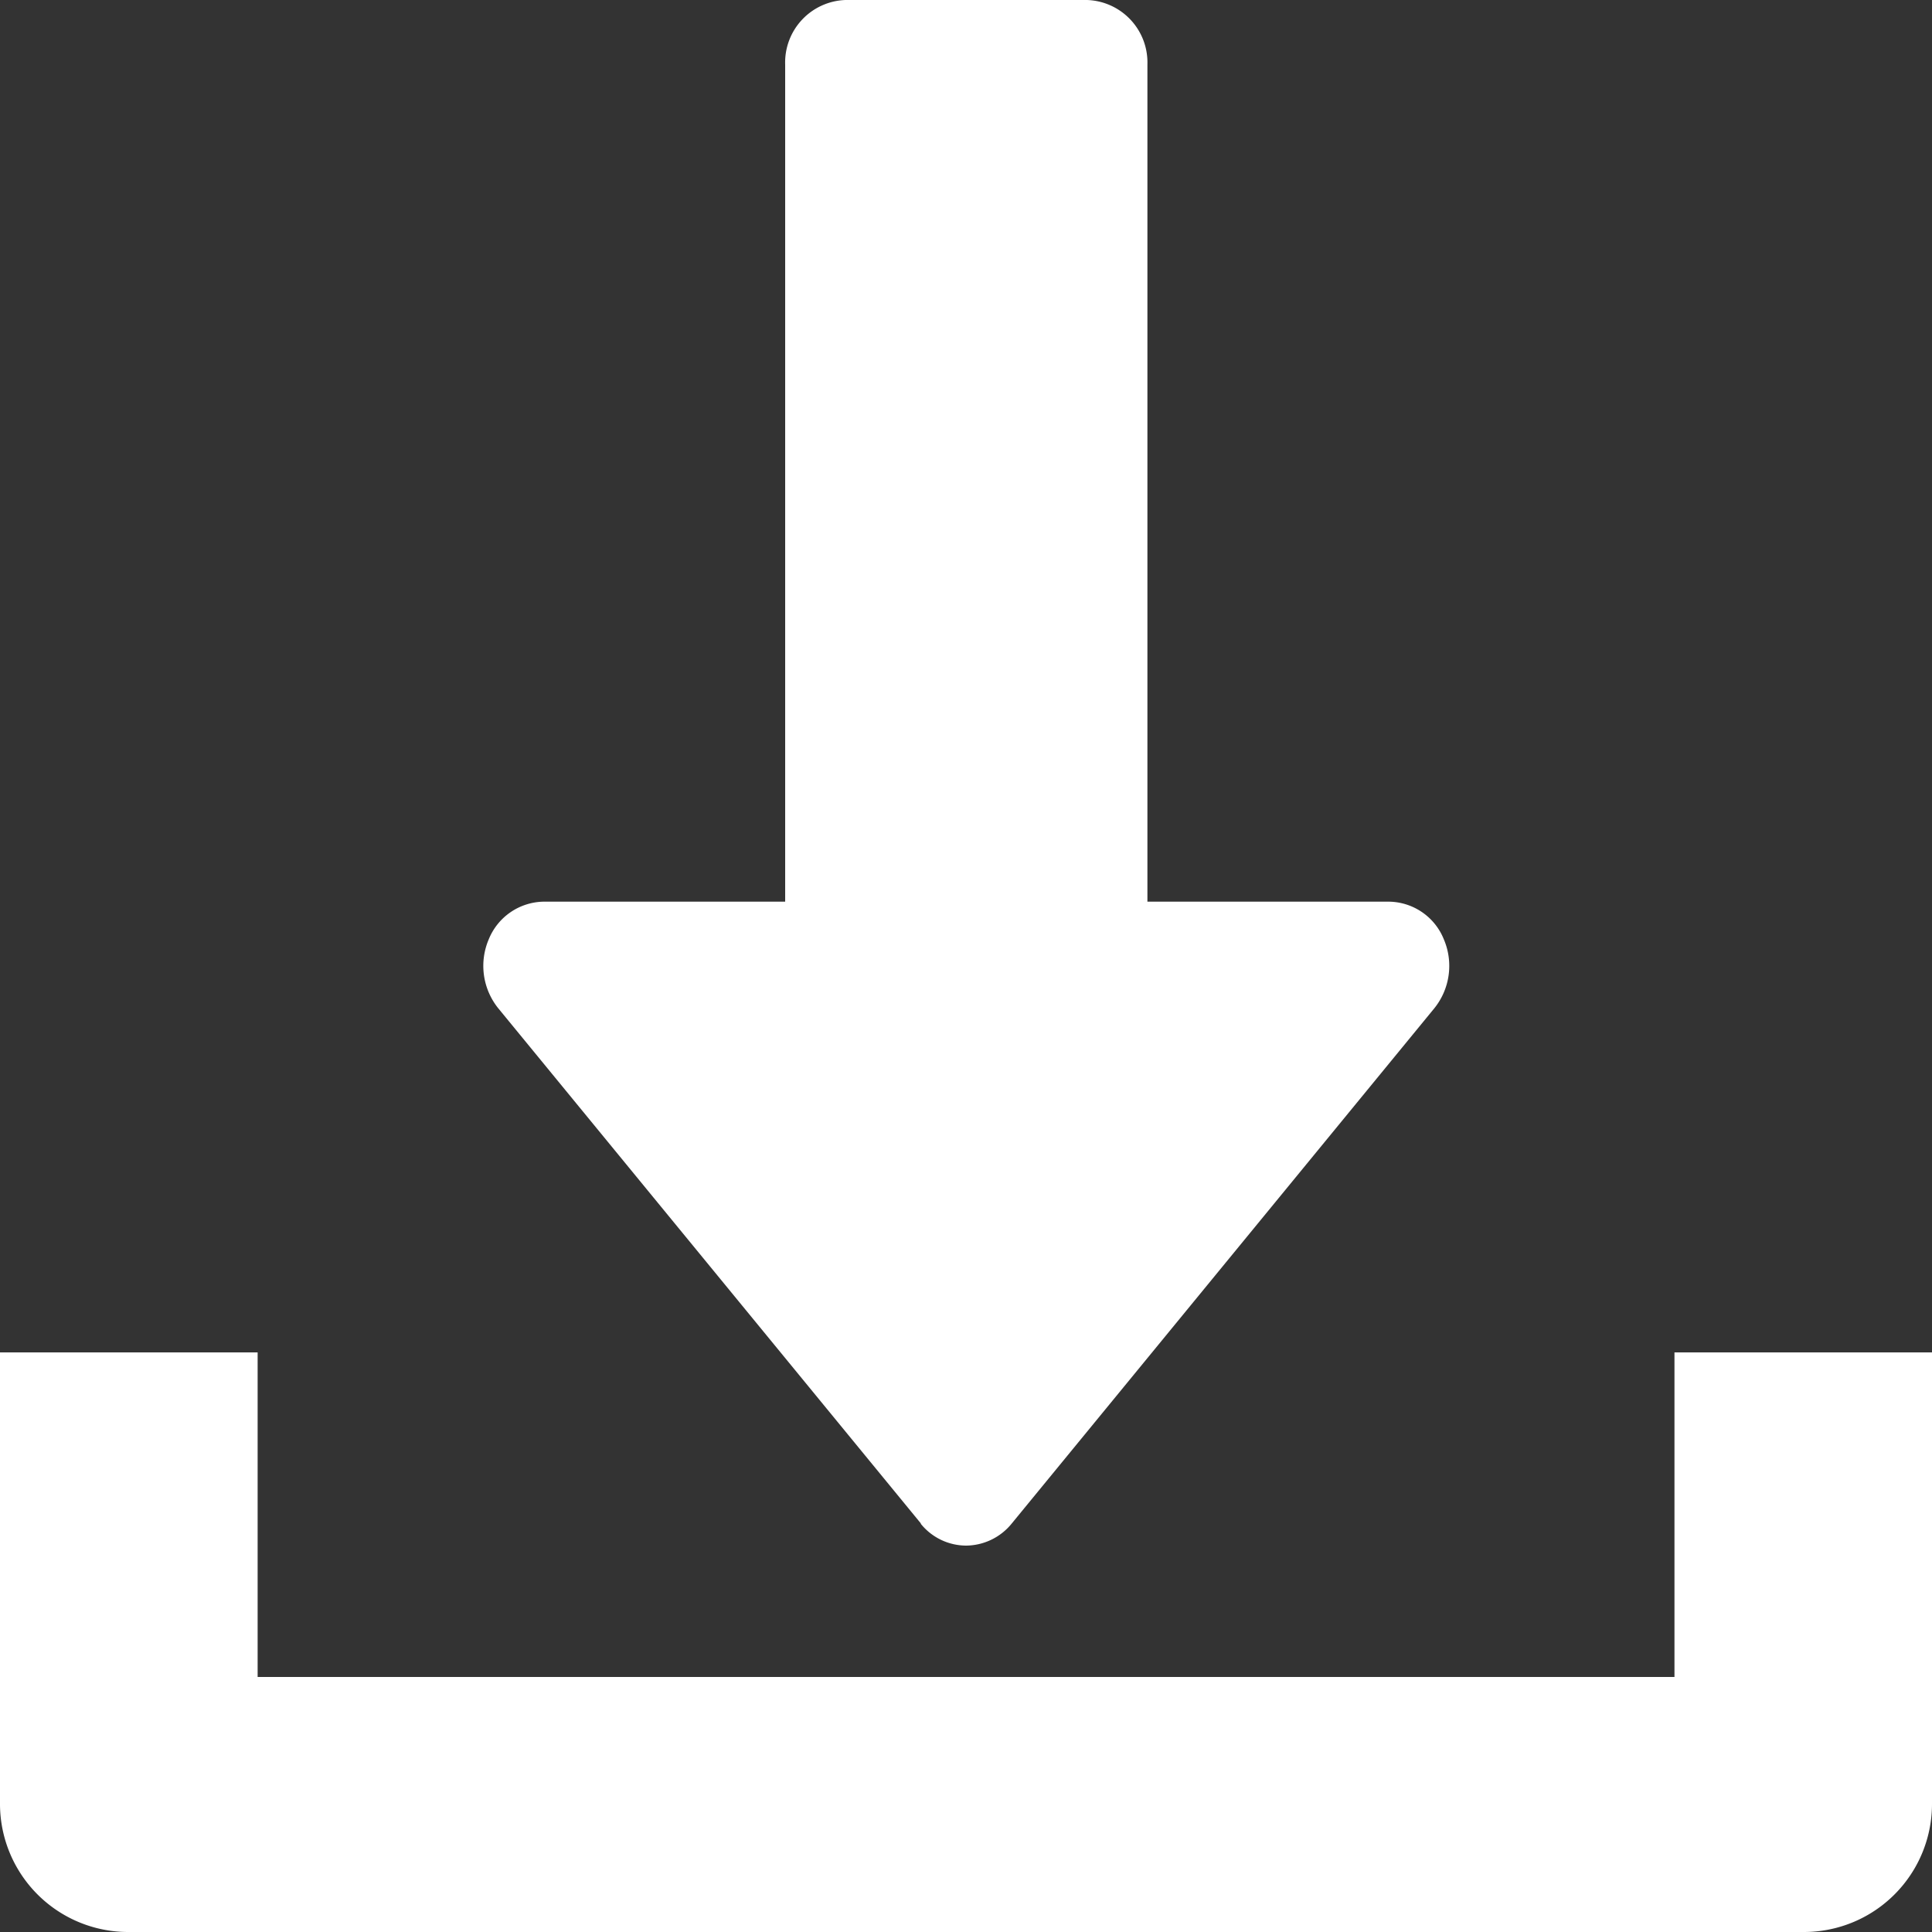
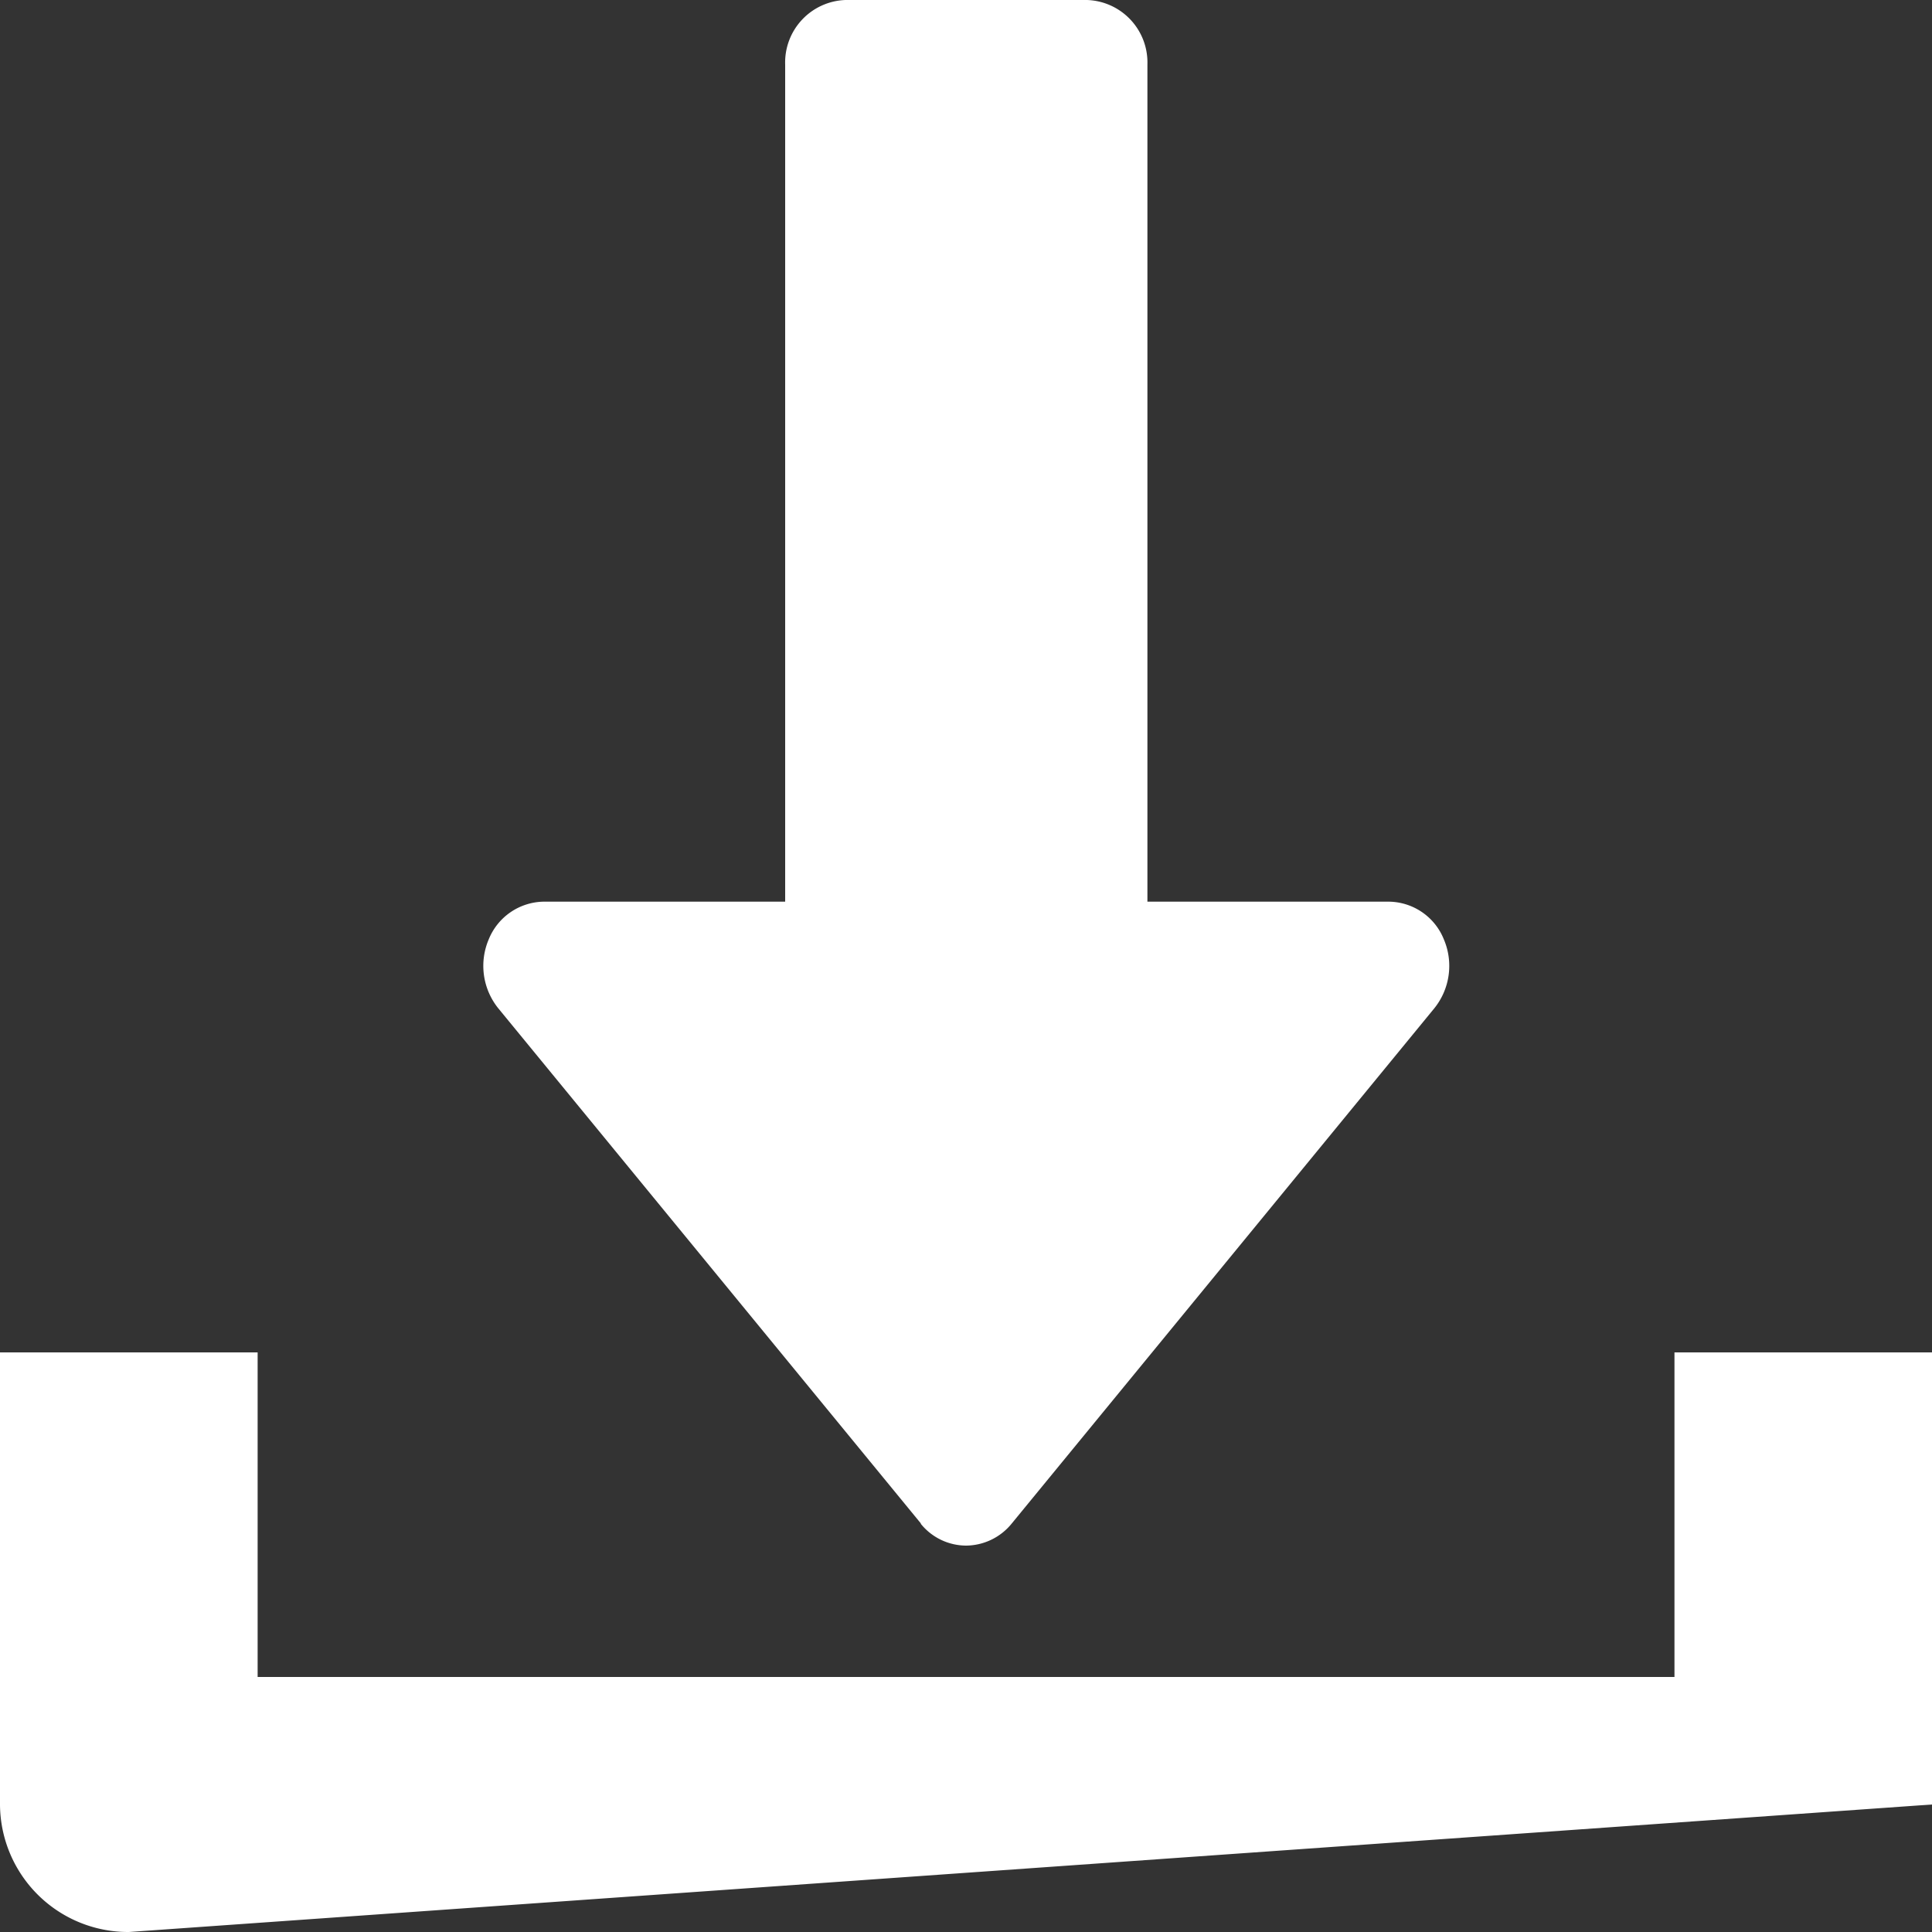
<svg xmlns="http://www.w3.org/2000/svg" width="20" height="20" viewBox="0 0 20 20">
  <rect x="0" y="0" width="20" height="20" fill="#333333" stroke="none" />
  <defs>
    <style>.a{fill:#fff;}</style>
  </defs>
-   <path class="a" d="M-4197.666-155a1.327,1.327,0,0,1-1.334-1.32V-161h2.667v3.36h14.667V-161H-4179v4.68a1.326,1.326,0,0,1-1.333,1.32Zm8.2-4.228-4.375-5.333a.7.7,0,0,1-.1-.714.624.624,0,0,1,.569-.391h2.5v-8.667a.647.647,0,0,1,.625-.667h2.5a.647.647,0,0,1,.625.667v8.667h2.5a.621.621,0,0,1,.569.391.7.7,0,0,1-.1.714l-4.374,5.333a.614.614,0,0,1-.47.228A.606.606,0,0,1-4189.47-159.228Z" transform="translate(4199 175)" />
+   <path class="a" d="M-4197.666-155a1.327,1.327,0,0,1-1.334-1.32V-161h2.667v3.36h14.667V-161H-4179v4.68Zm8.2-4.228-4.375-5.333a.7.7,0,0,1-.1-.714.624.624,0,0,1,.569-.391h2.5v-8.667a.647.647,0,0,1,.625-.667h2.5a.647.647,0,0,1,.625.667v8.667h2.5a.621.621,0,0,1,.569.391.7.7,0,0,1-.1.714l-4.374,5.333a.614.614,0,0,1-.47.228A.606.606,0,0,1-4189.47-159.228Z" transform="translate(4199 175)" />
</svg>